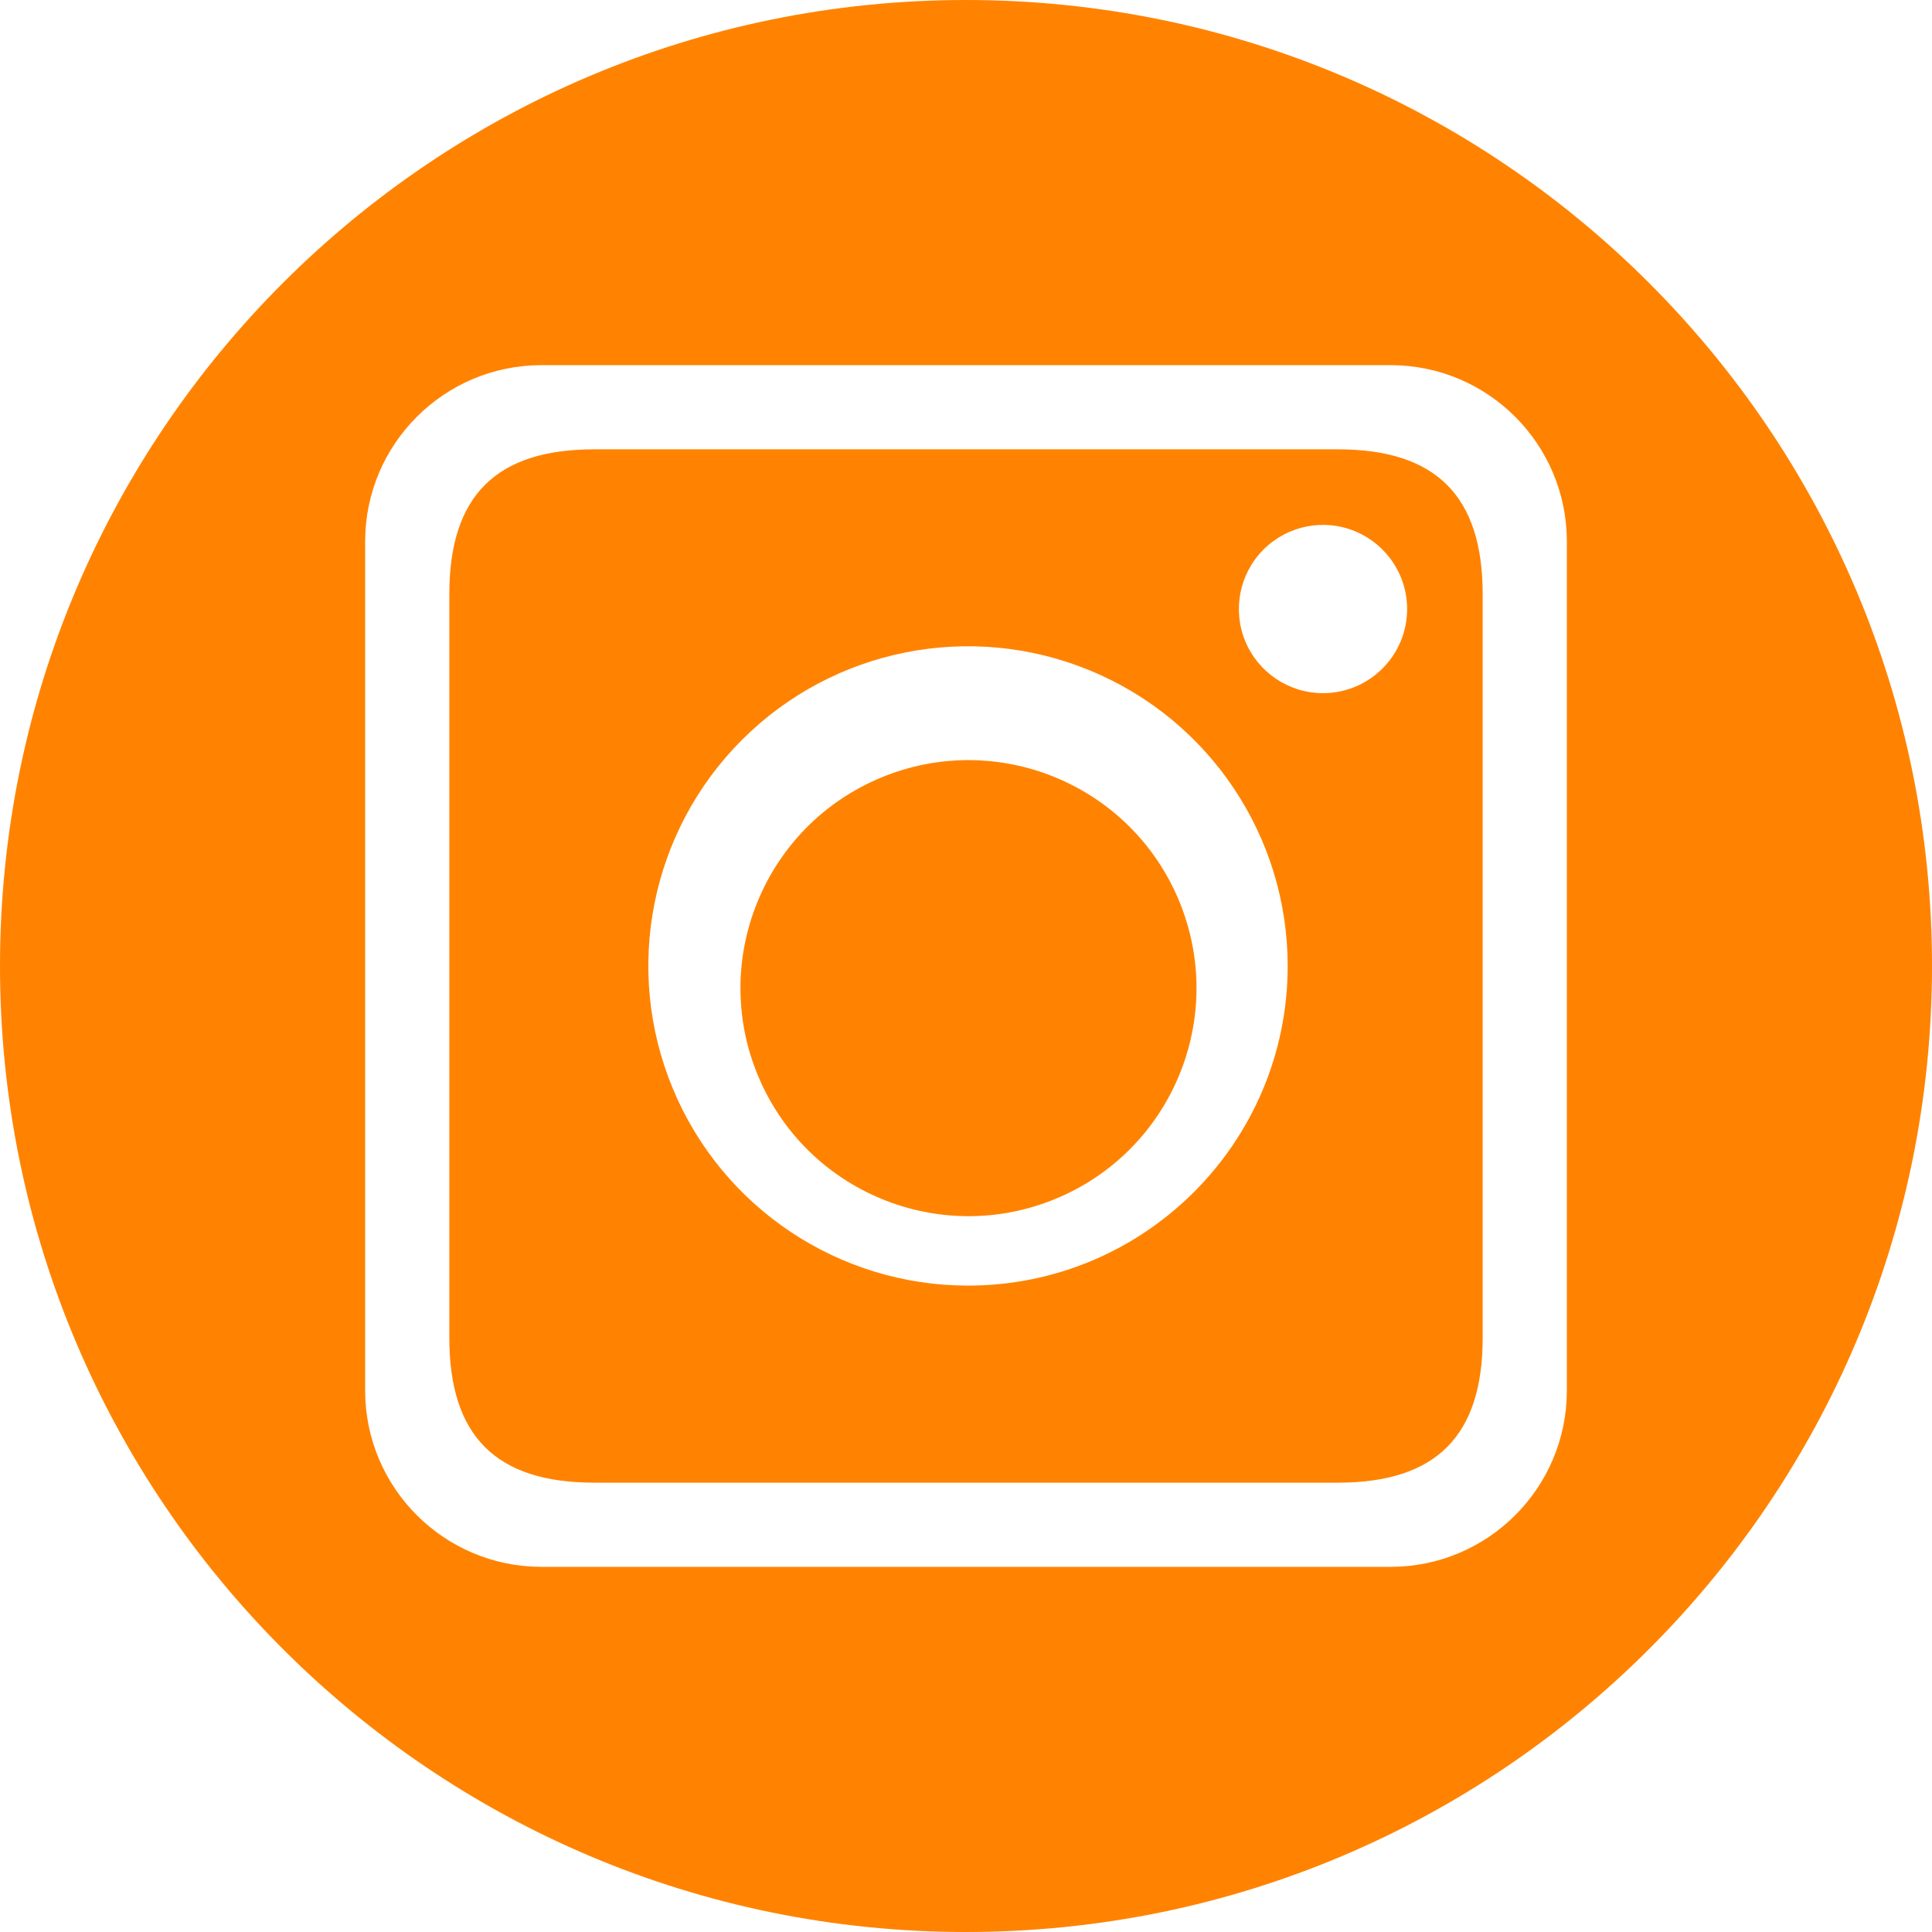
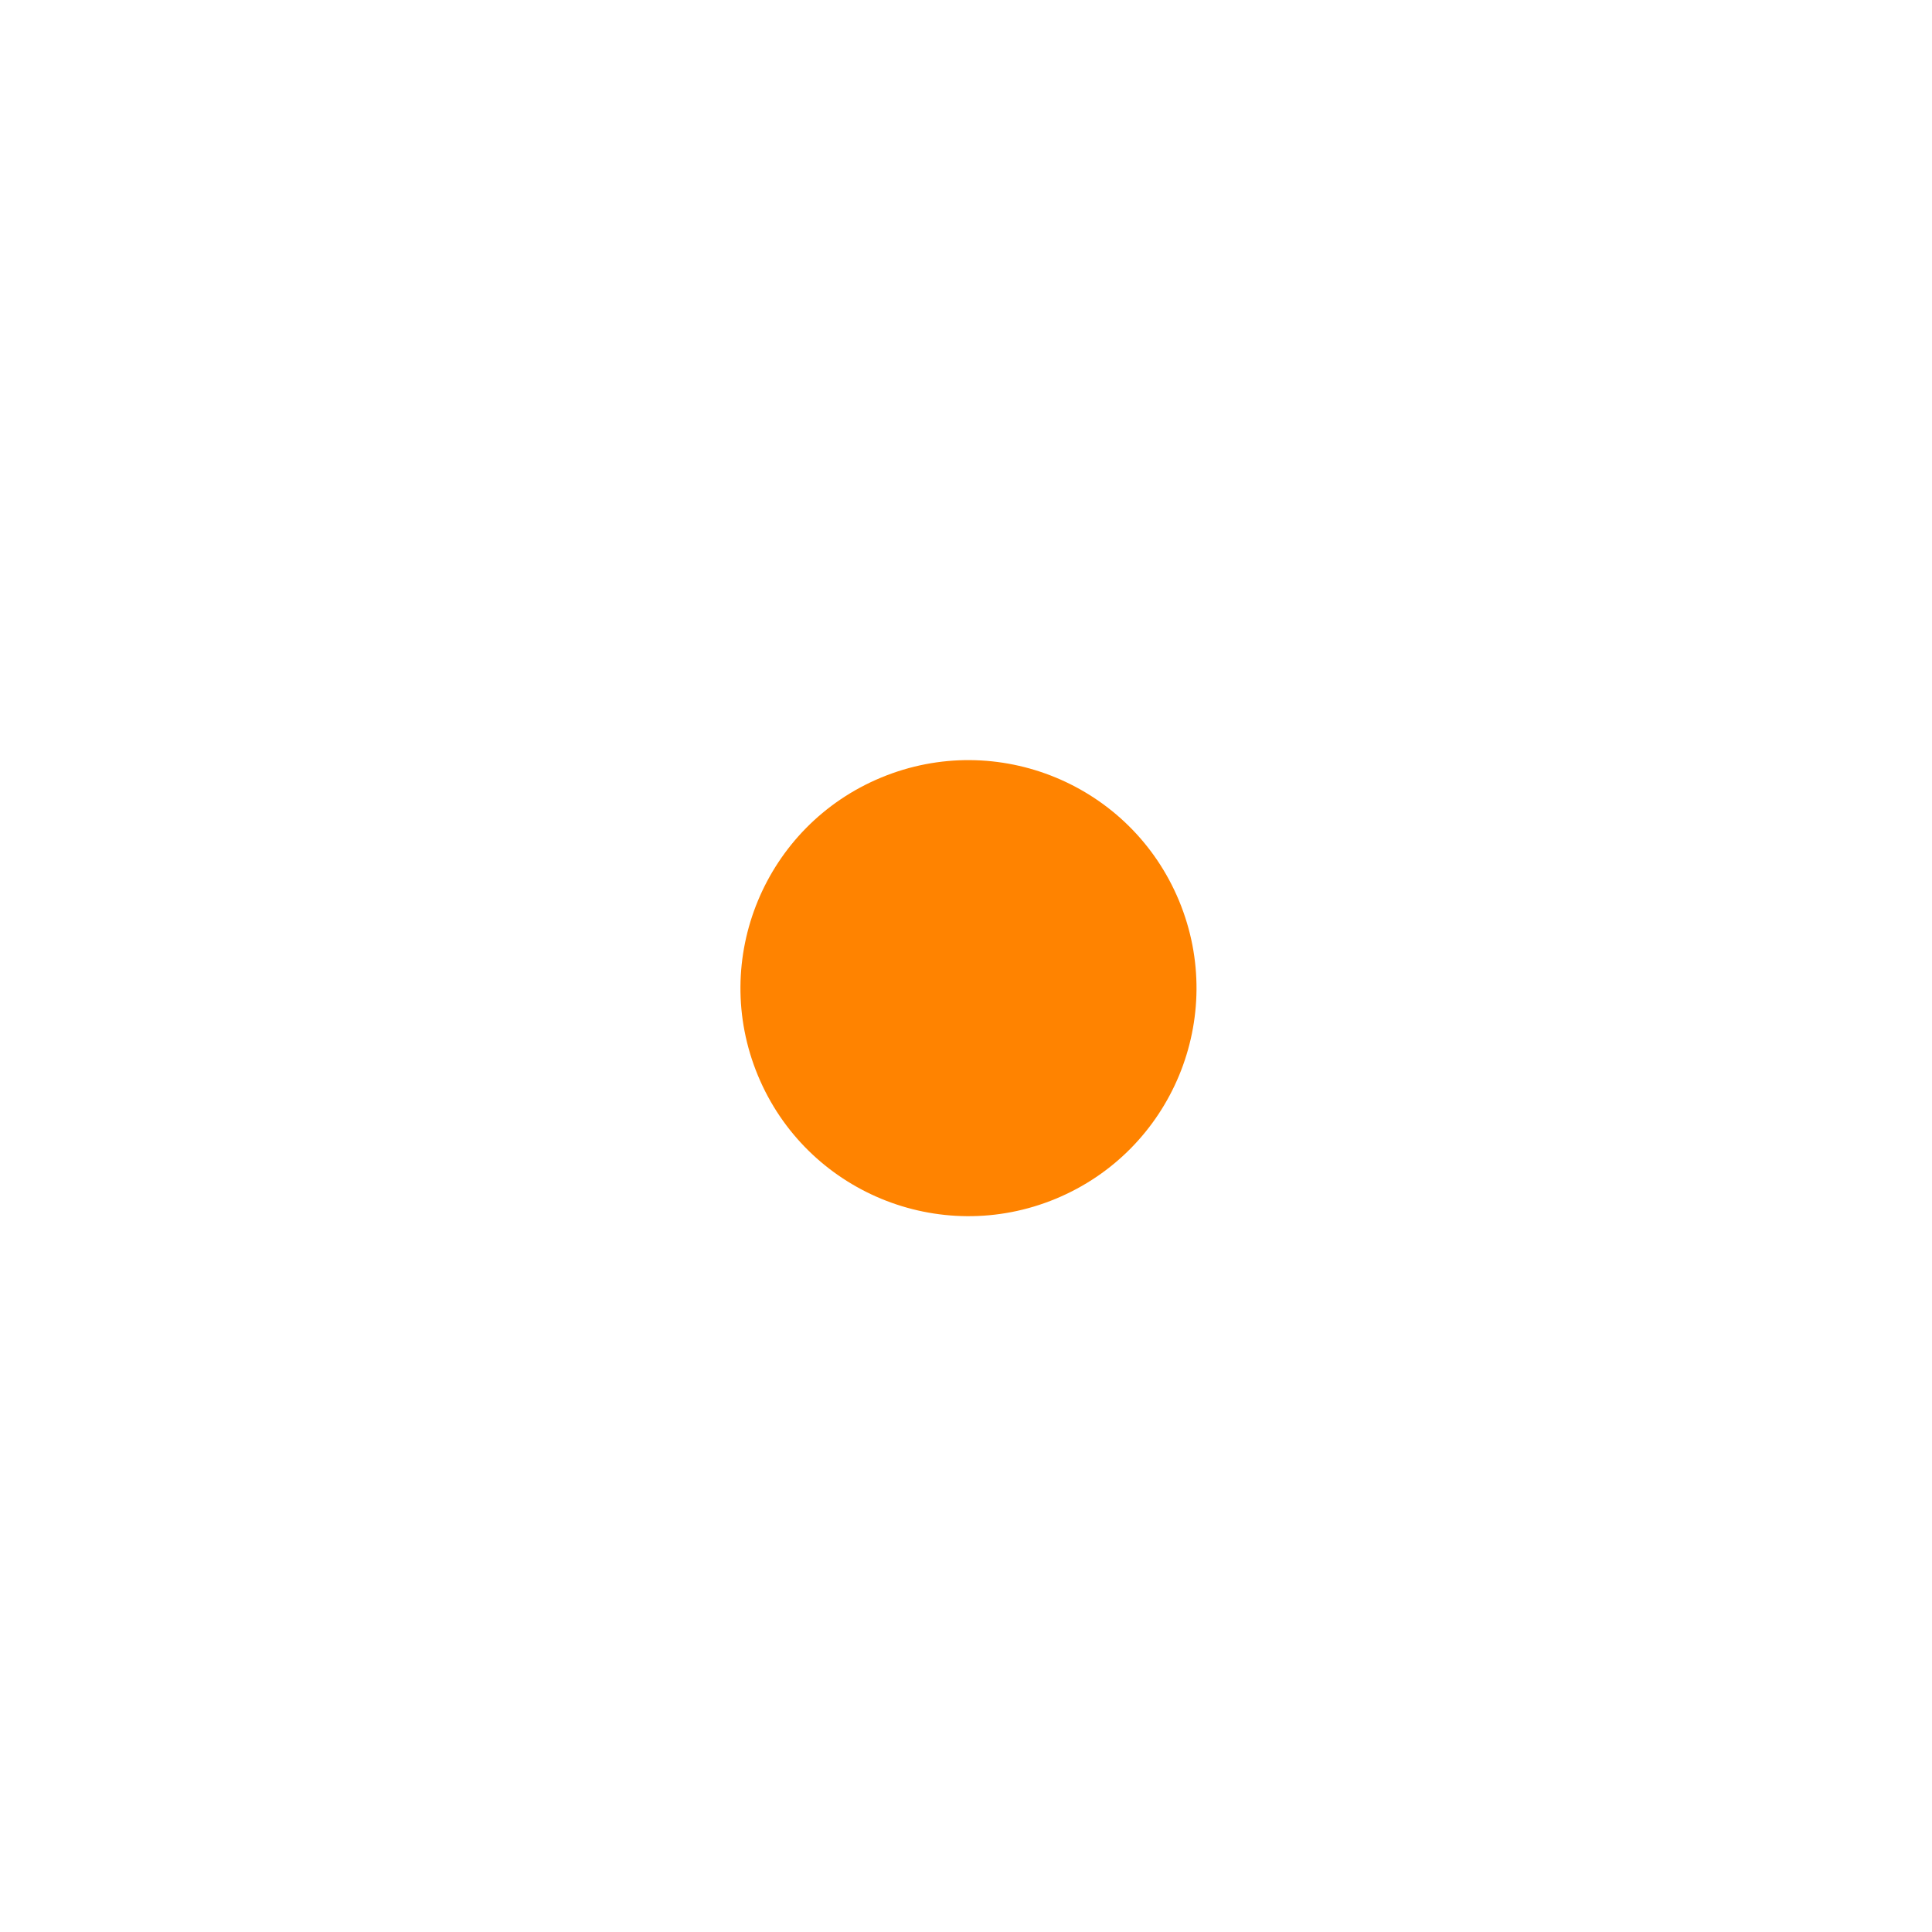
<svg xmlns="http://www.w3.org/2000/svg" width="28" height="28" viewBox="0 0 28 28" fill="none">
  <ellipse cx="14.036" cy="14.321" rx="3.304" ry="3.304" transform="rotate(-22.514 14.036 14.321)" fill="#FF8300" />
-   <path fill-rule="evenodd" clip-rule="evenodd" d="M19.389 6.512H8.611C7.188 6.512 6.512 7.188 6.512 8.611V19.389C6.512 20.812 7.188 21.488 8.611 21.488H19.389C20.812 21.488 21.488 20.812 21.488 19.389V8.611C21.488 7.188 20.812 6.512 19.389 6.512ZM14.029 18.632C12.155 18.632 10.466 17.503 9.749 15.772C9.032 14.04 9.428 12.048 10.753 10.723C12.078 9.398 14.071 9.002 15.802 9.719C17.533 10.436 18.662 12.125 18.662 13.999C18.662 16.558 16.587 18.632 14.029 18.632ZM18.047 9.293C18.236 9.748 18.681 10.046 19.174 10.046C19.847 10.045 20.393 9.5 20.393 8.826C20.393 8.333 20.096 7.889 19.64 7.7C19.185 7.511 18.66 7.616 18.312 7.964C17.963 8.313 17.859 8.837 18.047 9.293Z" fill="#FF8300" />
-   <path fill-rule="evenodd" clip-rule="evenodd" d="M0 14C0 6.268 6.268 0 14 0C21.732 0 28 6.268 28 14C28 21.732 21.732 28 14 28C6.268 28 0 21.732 0 14ZM20.16 22.708C21.566 22.704 22.704 21.565 22.708 20.16V7.841C22.704 6.435 21.566 5.296 20.16 5.292H7.841C6.435 5.296 5.296 6.435 5.292 7.841V20.16C5.296 21.565 6.435 22.704 7.841 22.708H20.16Z" fill="#FF8300" />
</svg>